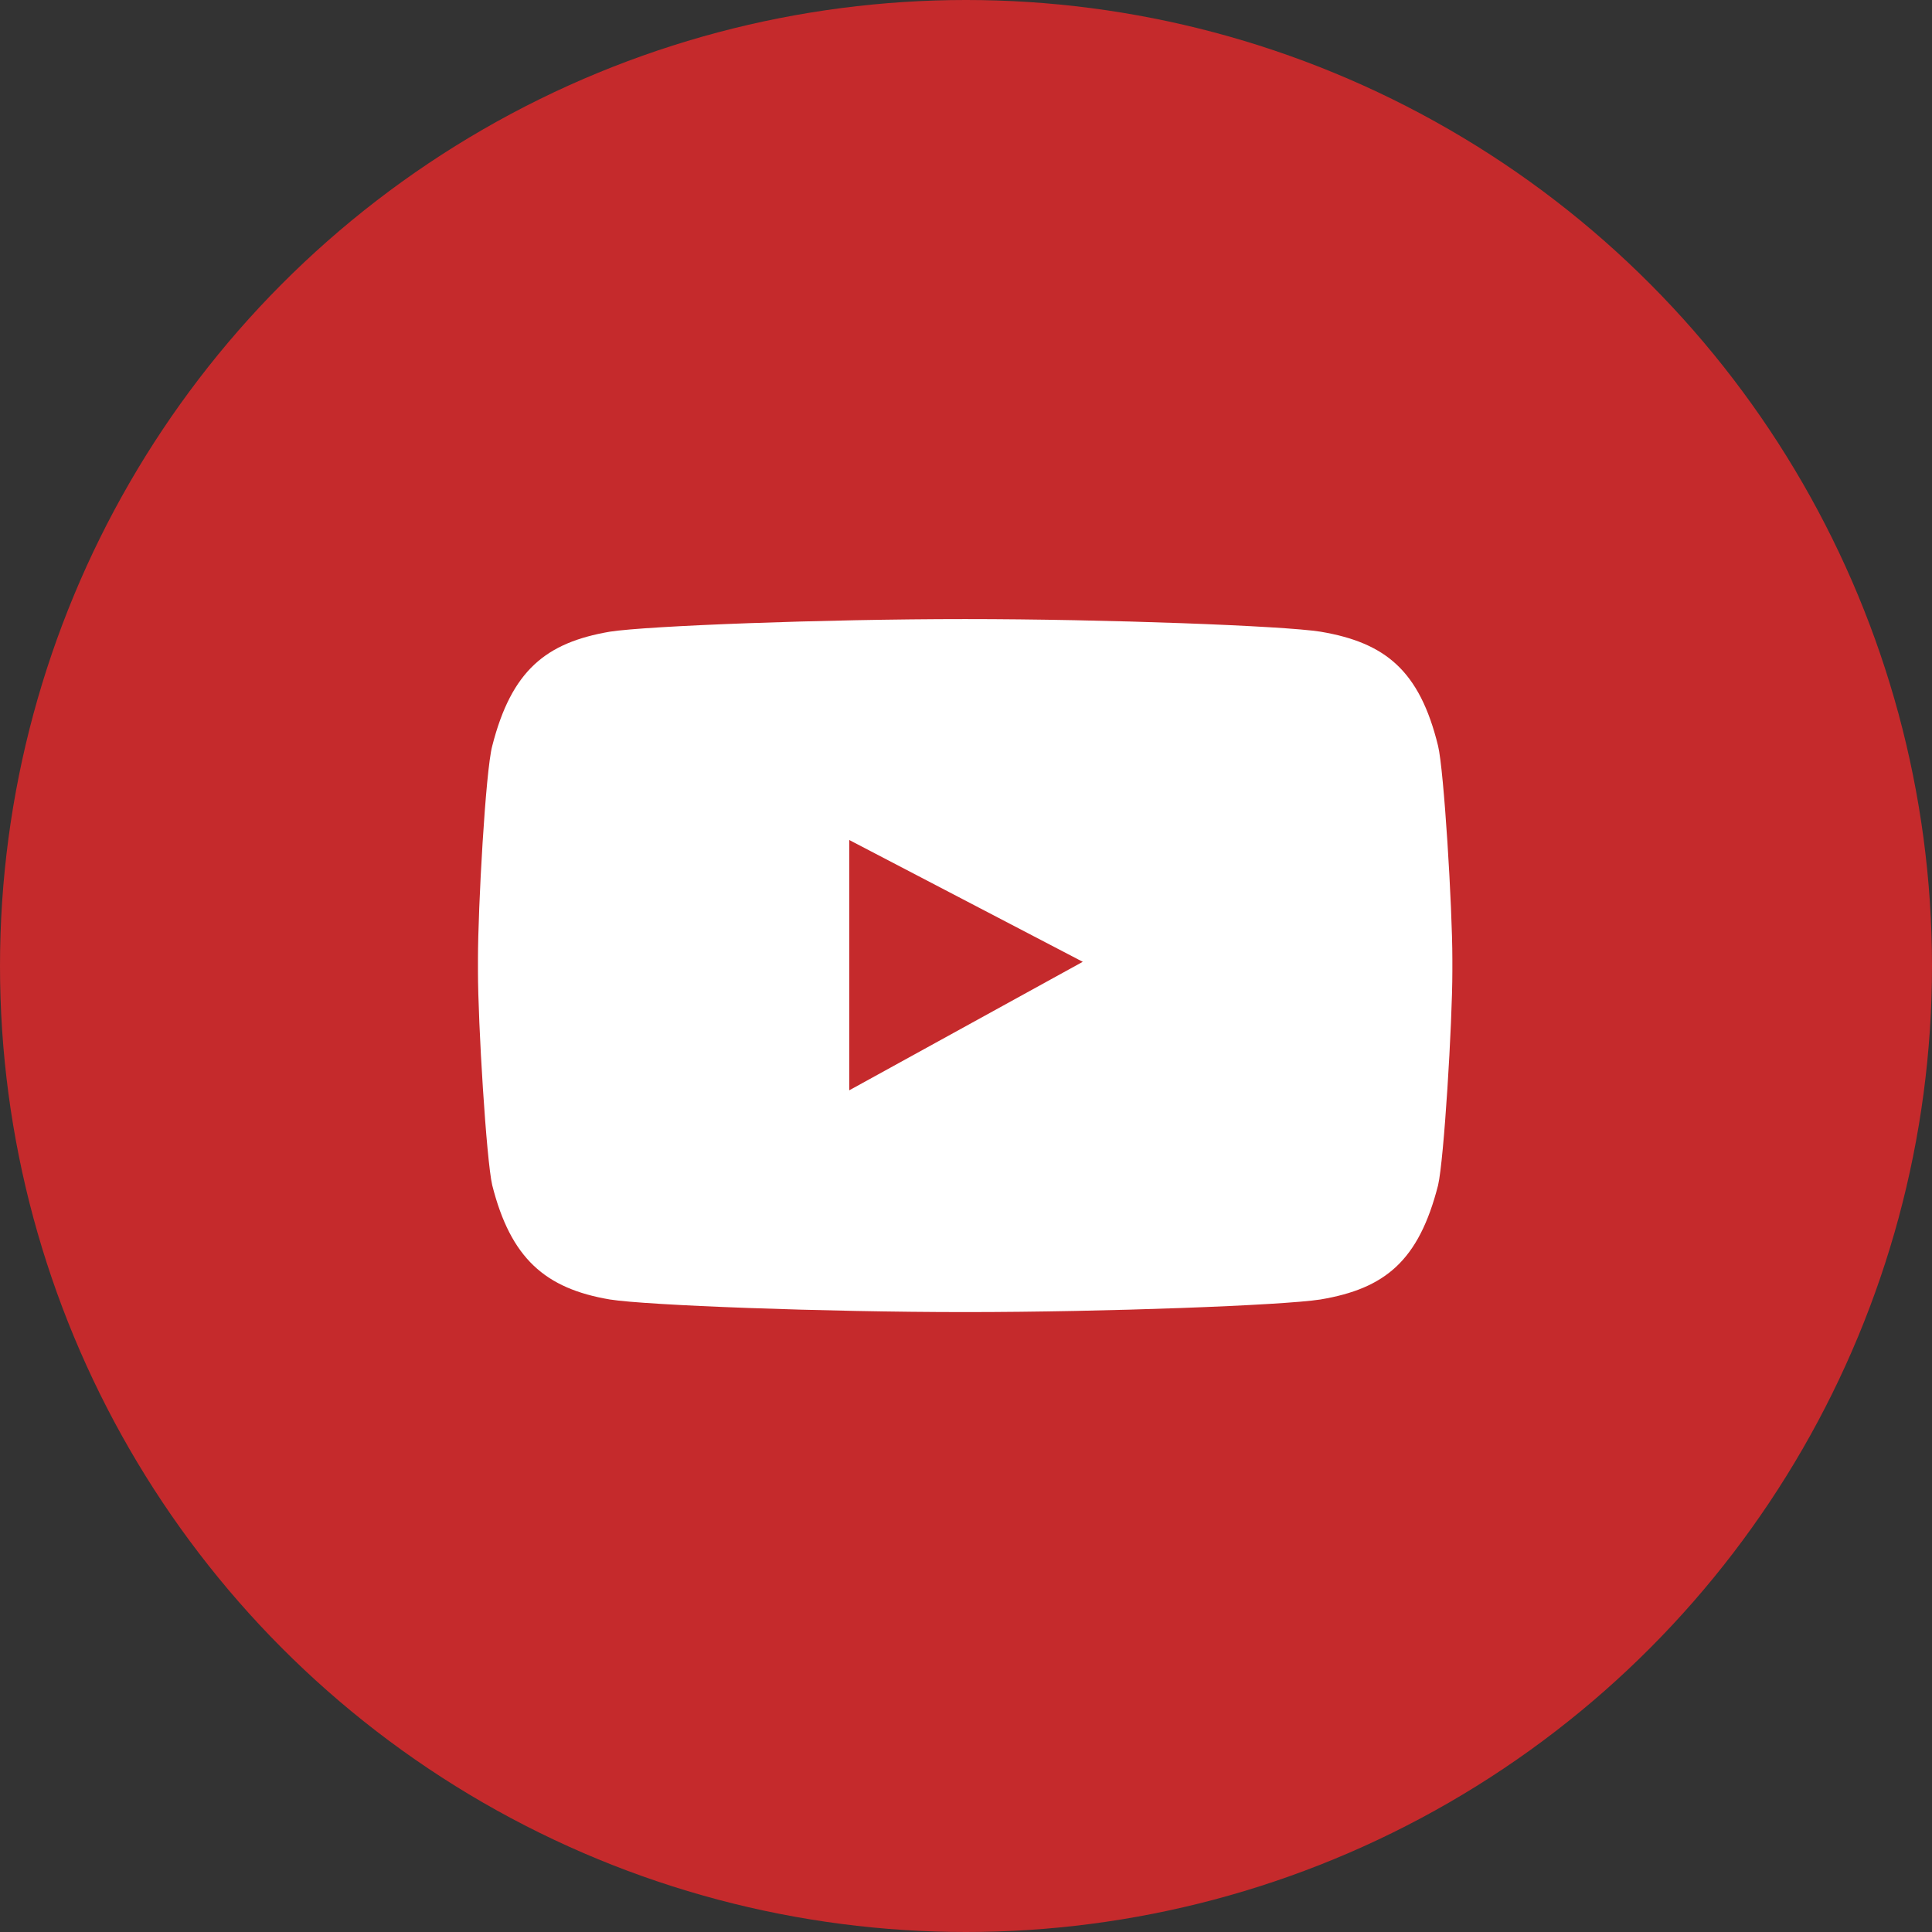
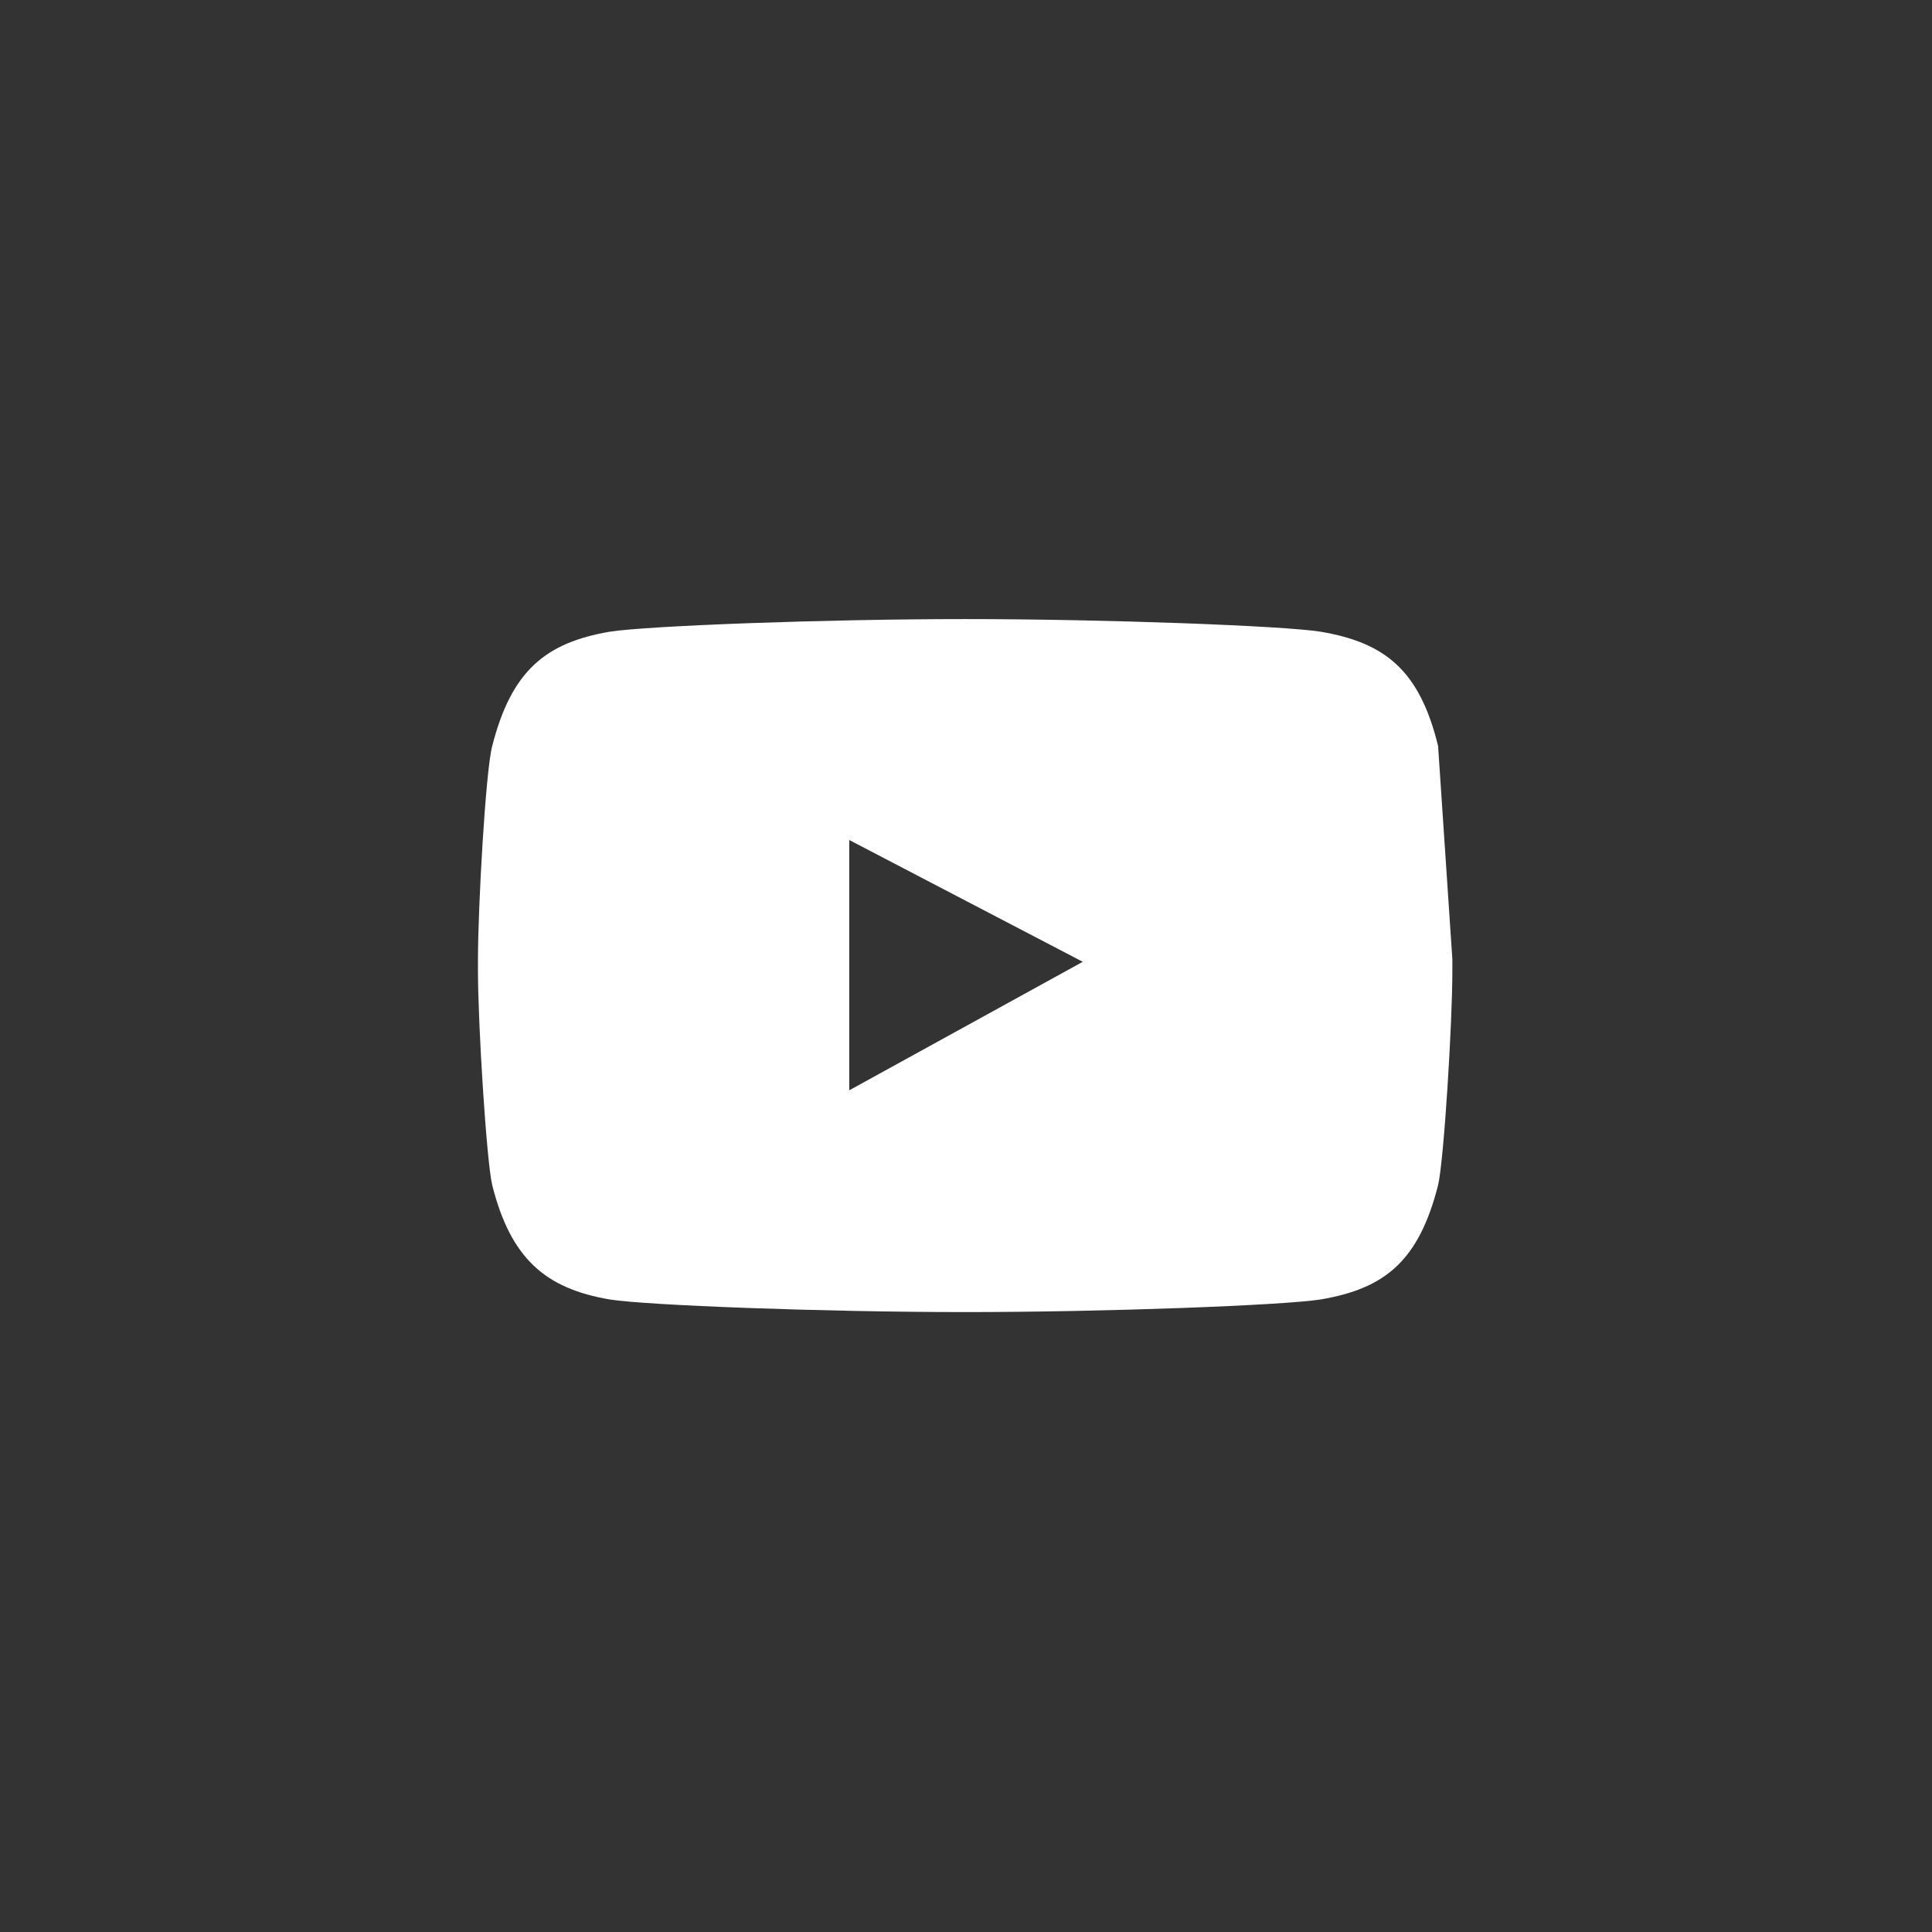
<svg xmlns="http://www.w3.org/2000/svg" id="_레이어_1" data-name=" 레이어 1" version="1.1" viewBox="0 0 23 23">
  <rect x="0" y="0" width="23" height="23" fill="#333333" stroke="none" />
  <defs>
    <style>
      .cls-1 {
        fill: #c52a2c;
      }

      .cls-1, .cls-2 {
        stroke-width: 0px;
      }

      .cls-2 {
        fill: #fff;
      }
    </style>
  </defs>
-   <circle class="cls-1" cx="11.5" cy="11.5" r="11.5" />
-   <path class="cls-2" d="M17.12,8.88c-.22-.9-.63-1.23-1.4-1.36-.44-.07-2.55-.15-4.23-.15s-3.78.08-4.23.15c-.76.13-1.17.46-1.4,1.36-.08.3-.17,1.93-.17,2.54v.14c0,.62.1,2.25.17,2.55.22.87.63,1.23,1.4,1.36.44.07,2.55.15,4.23.15h0c1.68,0,3.78-.08,4.23-.15.77-.13,1.17-.46,1.4-1.36.07-.3.17-1.93.17-2.55v-.14c0-.62-.1-2.25-.17-2.54ZM10.11,12.98v-2.98l2.78,1.45-2.78,1.53Z" />
+   <path class="cls-2" d="M17.12,8.88c-.22-.9-.63-1.23-1.4-1.36-.44-.07-2.55-.15-4.23-.15s-3.78.08-4.23.15c-.76.13-1.17.46-1.4,1.36-.08.3-.17,1.93-.17,2.54v.14c0,.62.1,2.25.17,2.55.22.87.63,1.23,1.4,1.36.44.07,2.55.15,4.23.15h0c1.68,0,3.78-.08,4.23-.15.77-.13,1.17-.46,1.4-1.36.07-.3.17-1.93.17-2.55v-.14ZM10.11,12.98v-2.98l2.78,1.45-2.78,1.53Z" />
</svg>